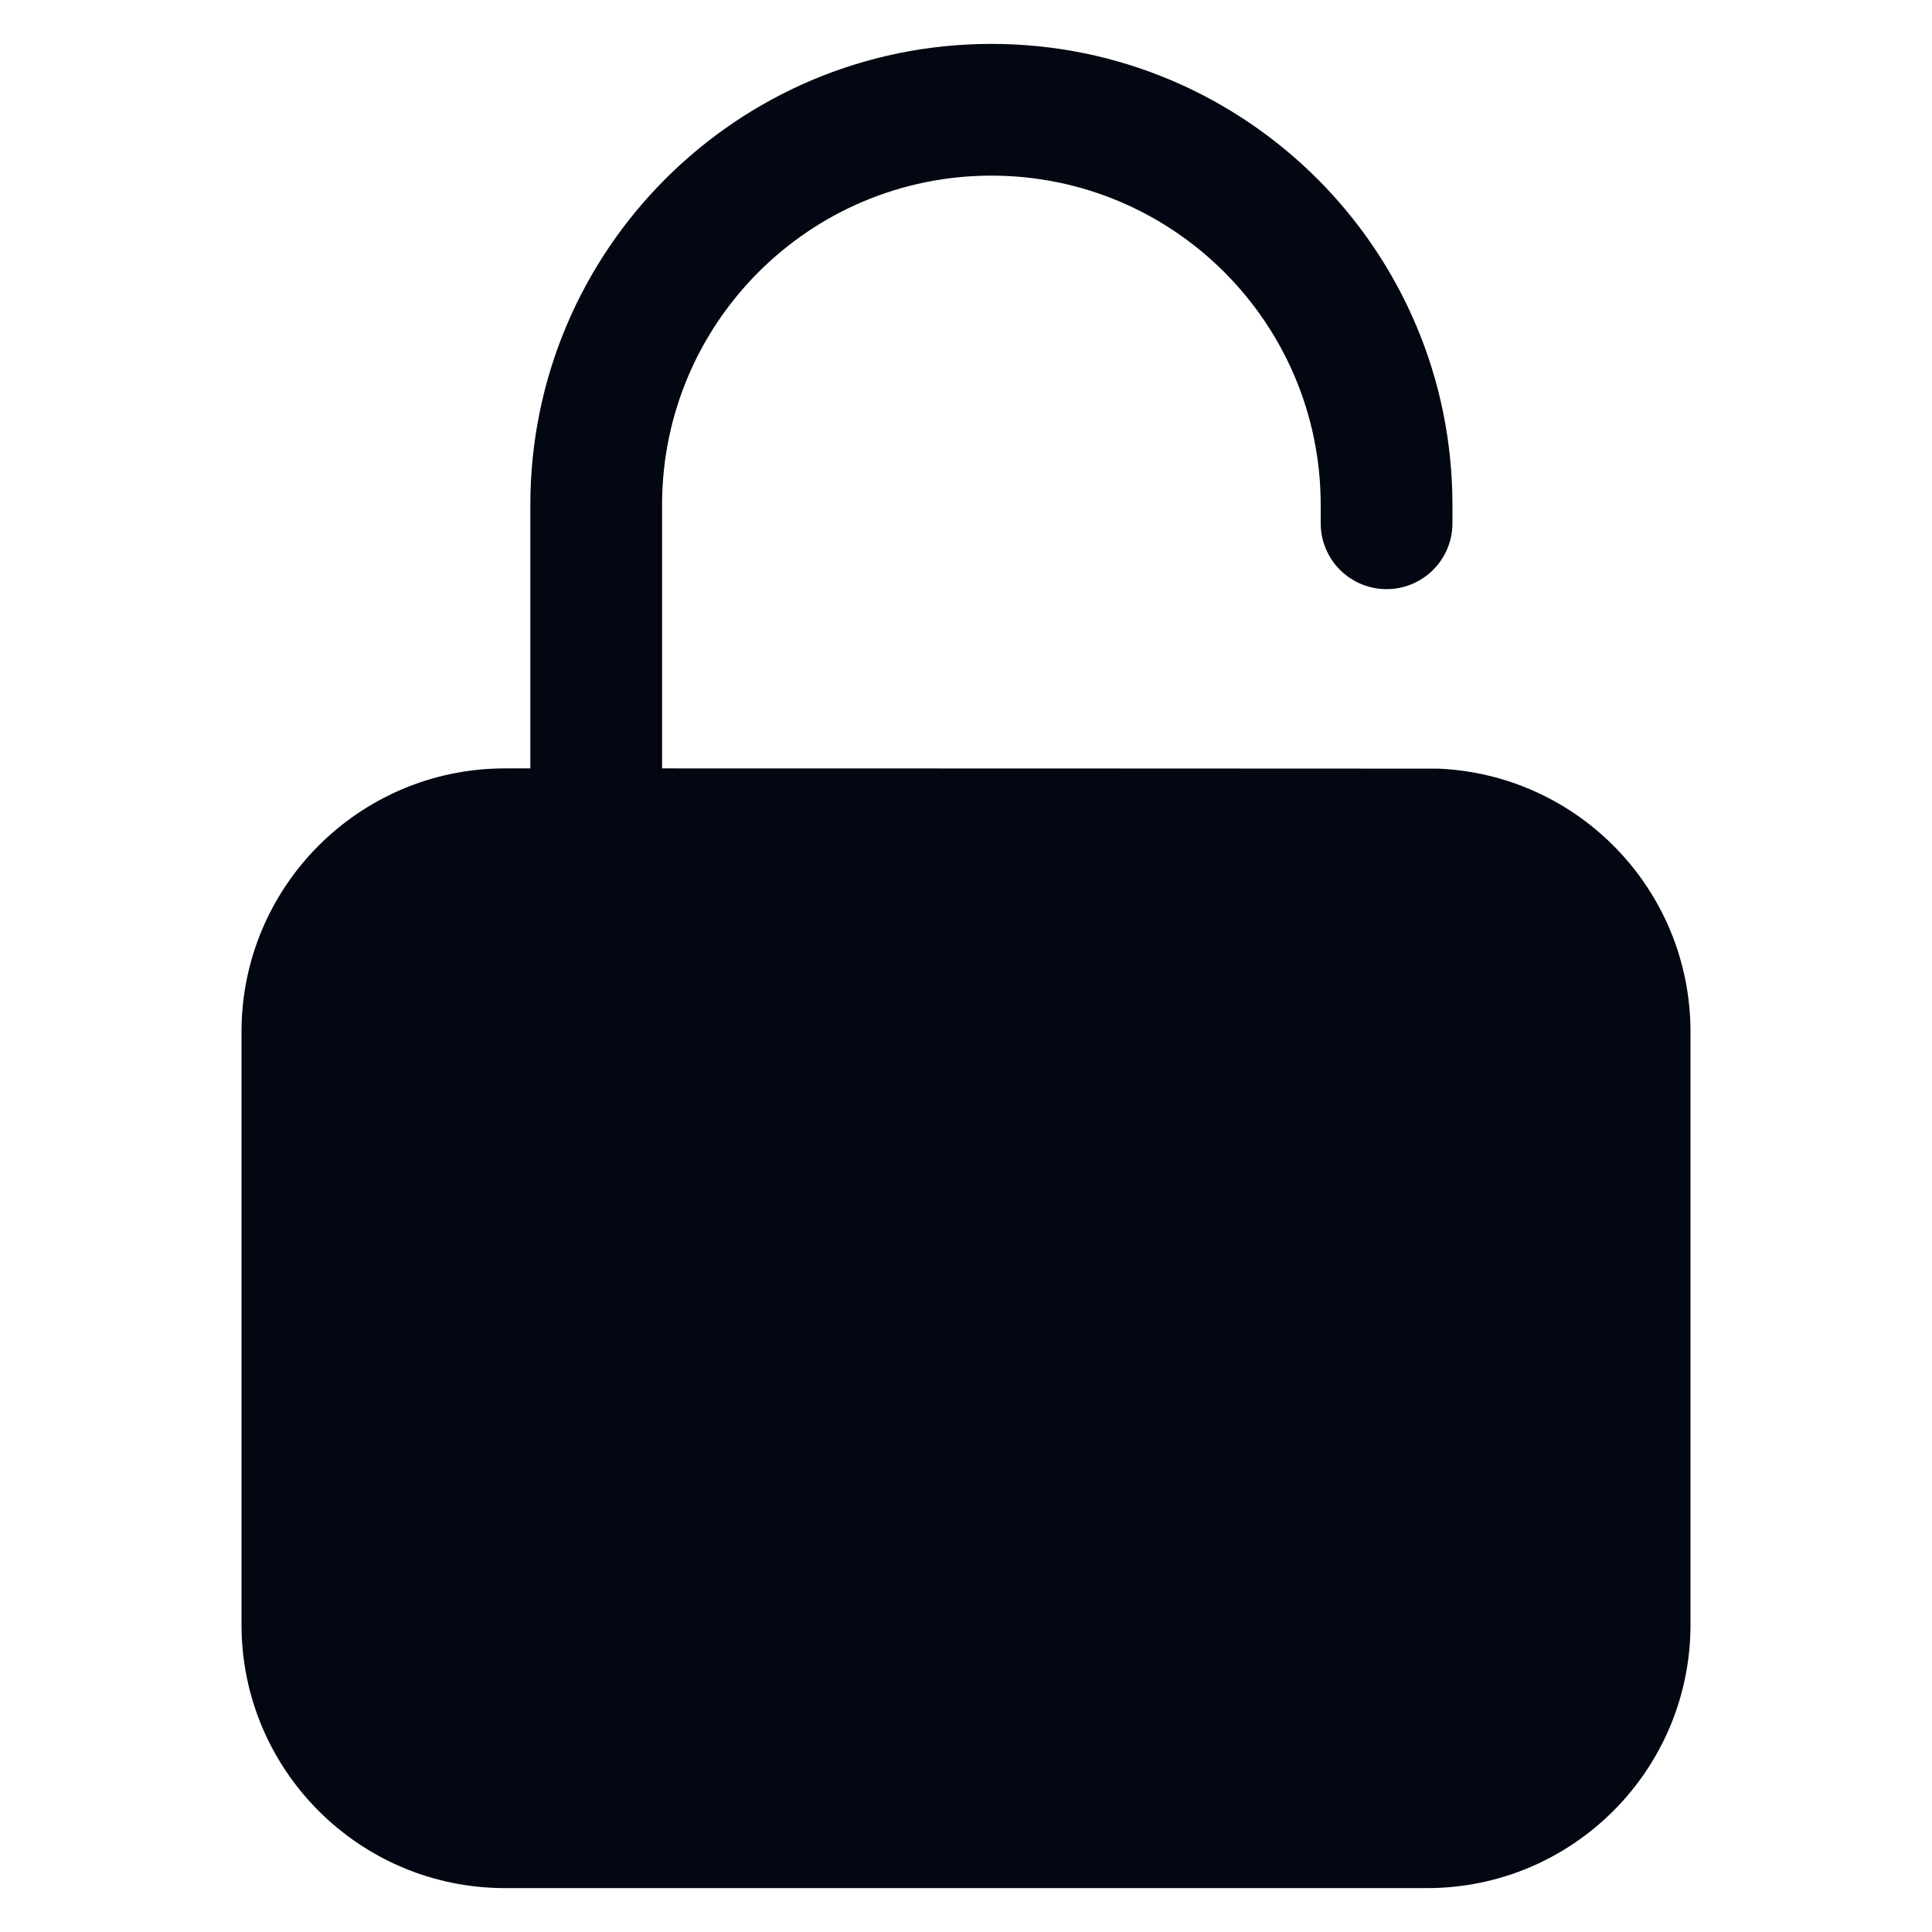
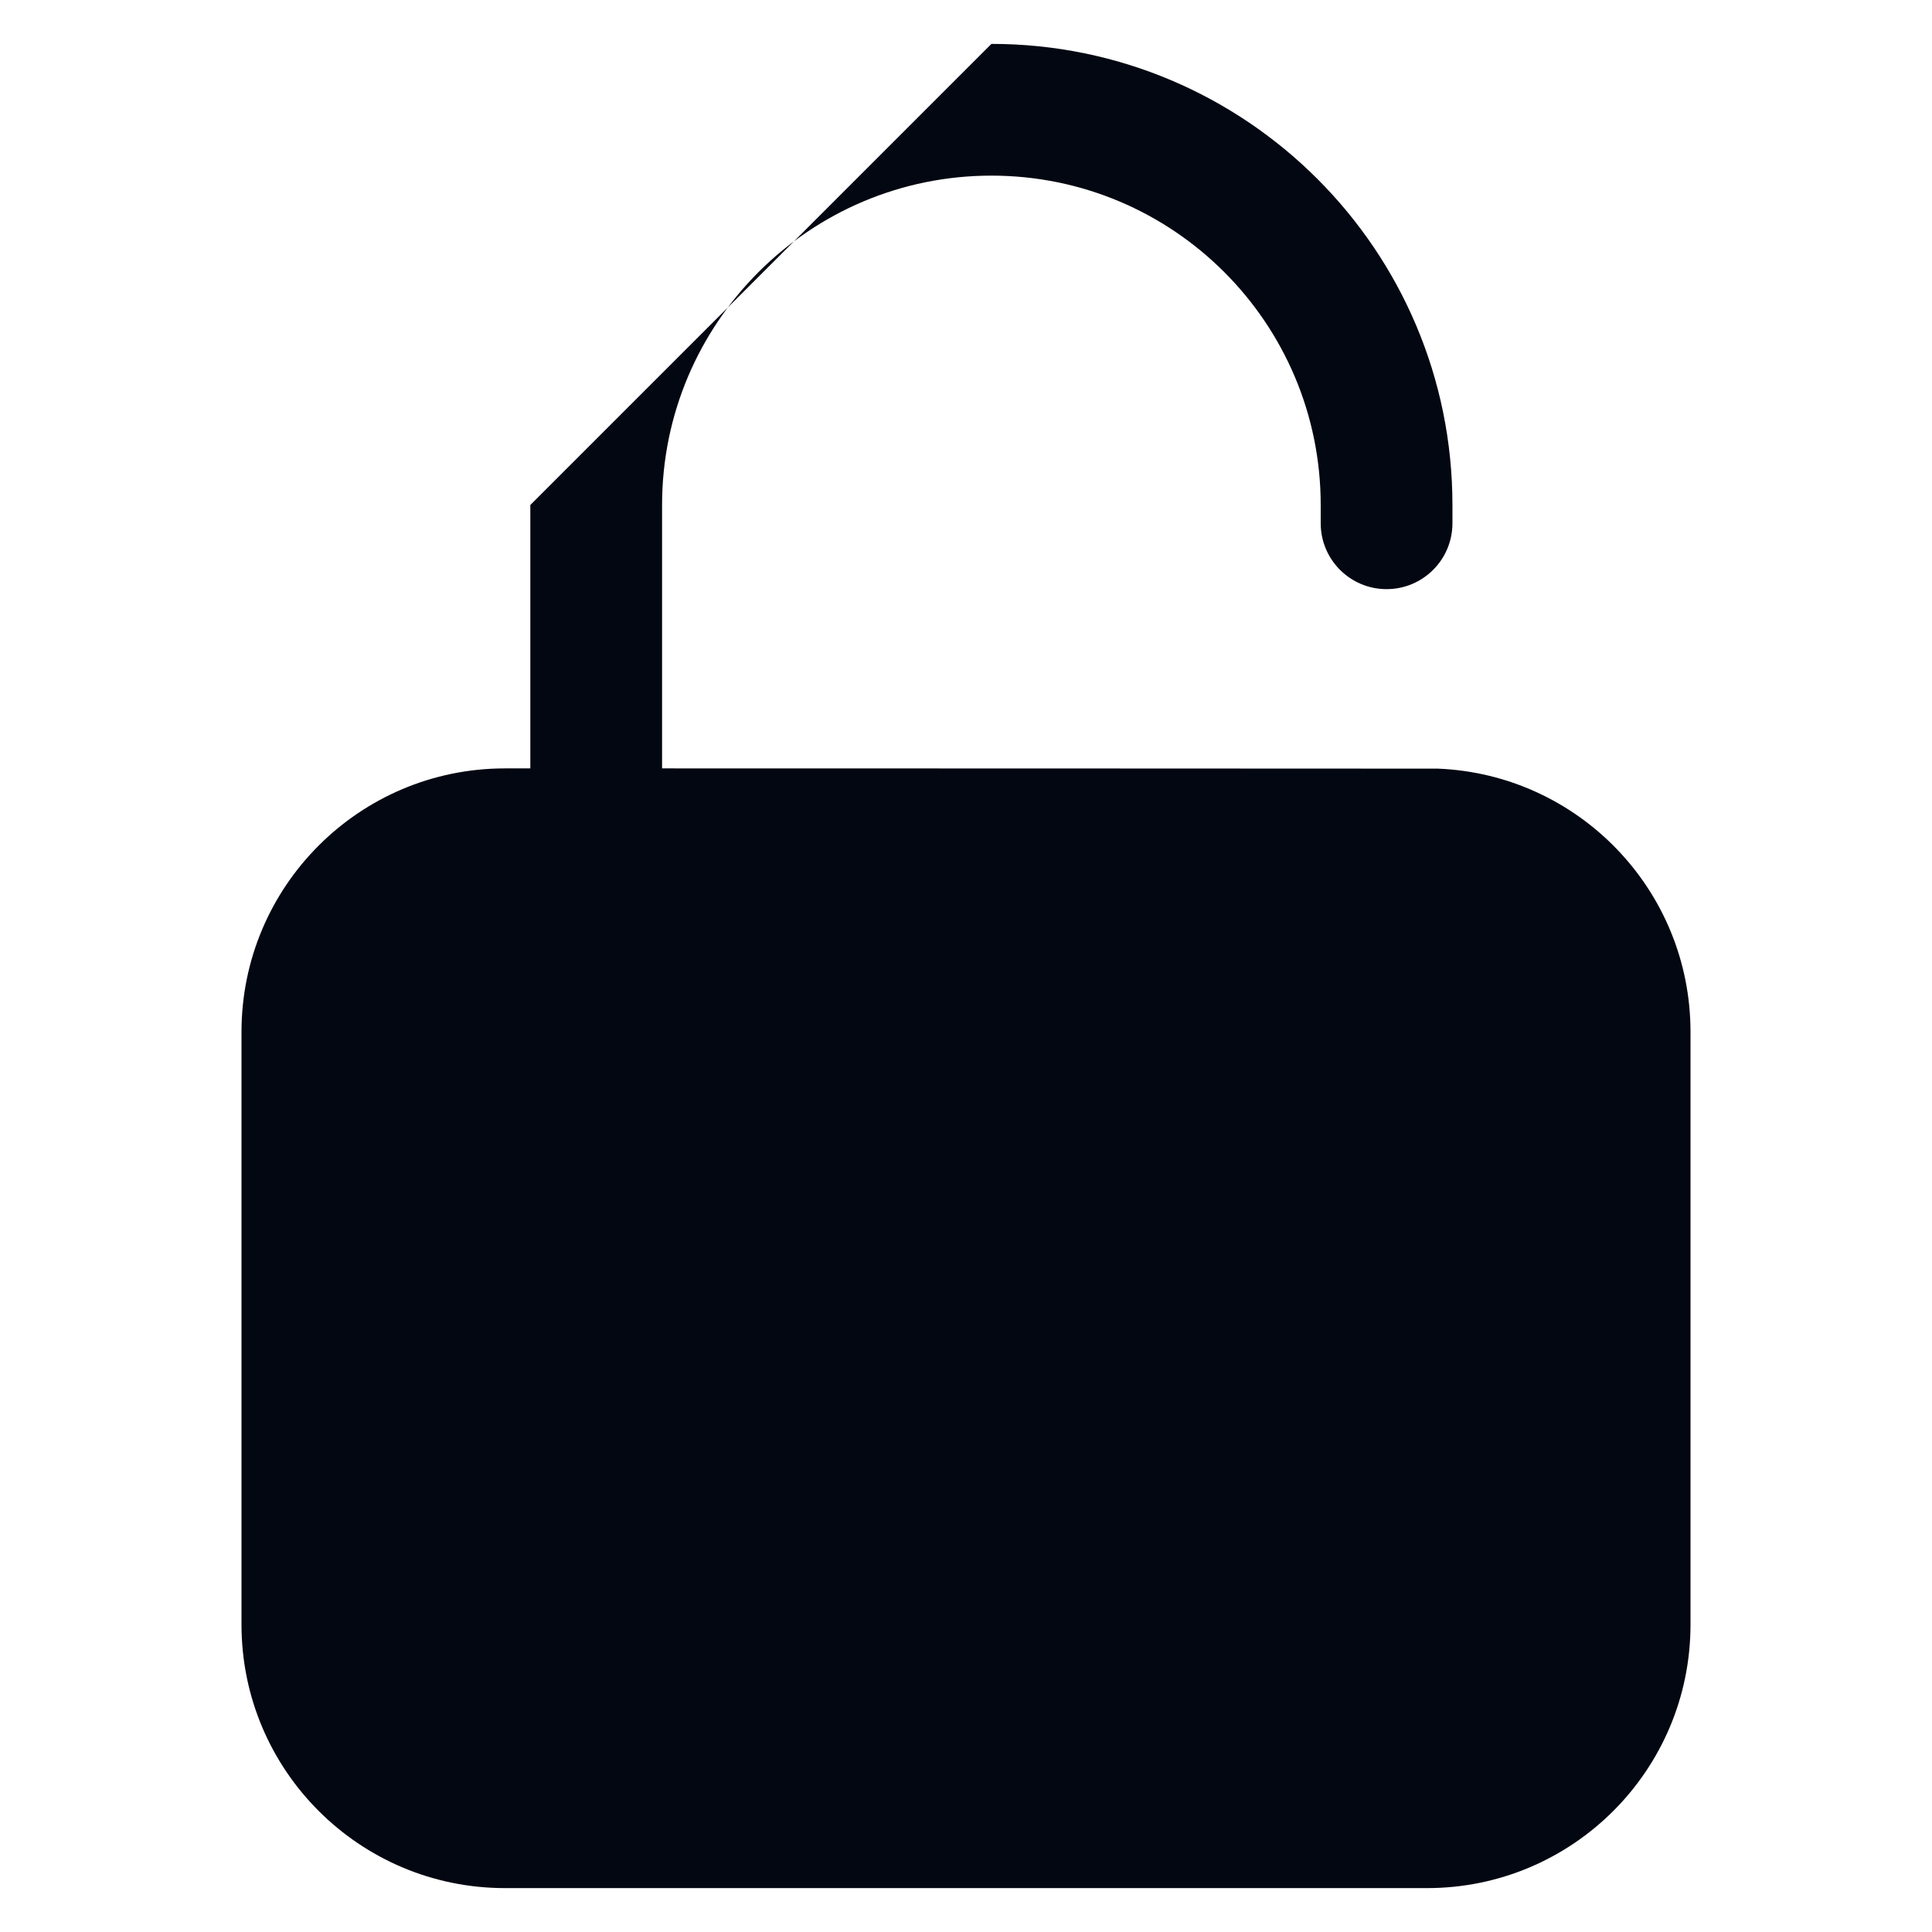
<svg xmlns="http://www.w3.org/2000/svg" width="32" height="32" viewBox="0 0 32 32" fill="none">
-   <path d="M16.421 0.727C20.638 0.727 24.057 4.146 24.057 8.364V8.667C24.057 9.269 23.569 9.758 22.966 9.758C22.363 9.758 21.875 9.269 21.875 8.667V8.364C21.875 5.351 19.433 2.909 16.421 2.909C13.408 2.909 10.966 5.351 10.966 8.364V12.727C11.026 12.727 23.756 12.729 23.816 12.731C26.143 12.825 28 14.741 28 17.091V26.909C28 29.319 26.046 31.273 23.636 31.273H8.364C5.954 31.273 4 29.319 4 26.909V17.091C4 14.681 5.954 12.727 8.364 12.727L8.784 12.727V8.364C8.784 4.146 12.203 0.727 16.421 0.727Z" fill="#030712" />
+   <path d="M16.421 0.727C20.638 0.727 24.057 4.146 24.057 8.364V8.667C24.057 9.269 23.569 9.758 22.966 9.758C22.363 9.758 21.875 9.269 21.875 8.667V8.364C21.875 5.351 19.433 2.909 16.421 2.909C13.408 2.909 10.966 5.351 10.966 8.364V12.727C11.026 12.727 23.756 12.729 23.816 12.731C26.143 12.825 28 14.741 28 17.091V26.909C28 29.319 26.046 31.273 23.636 31.273H8.364C5.954 31.273 4 29.319 4 26.909V17.091C4 14.681 5.954 12.727 8.364 12.727L8.784 12.727V8.364Z" fill="#030712" />
</svg>